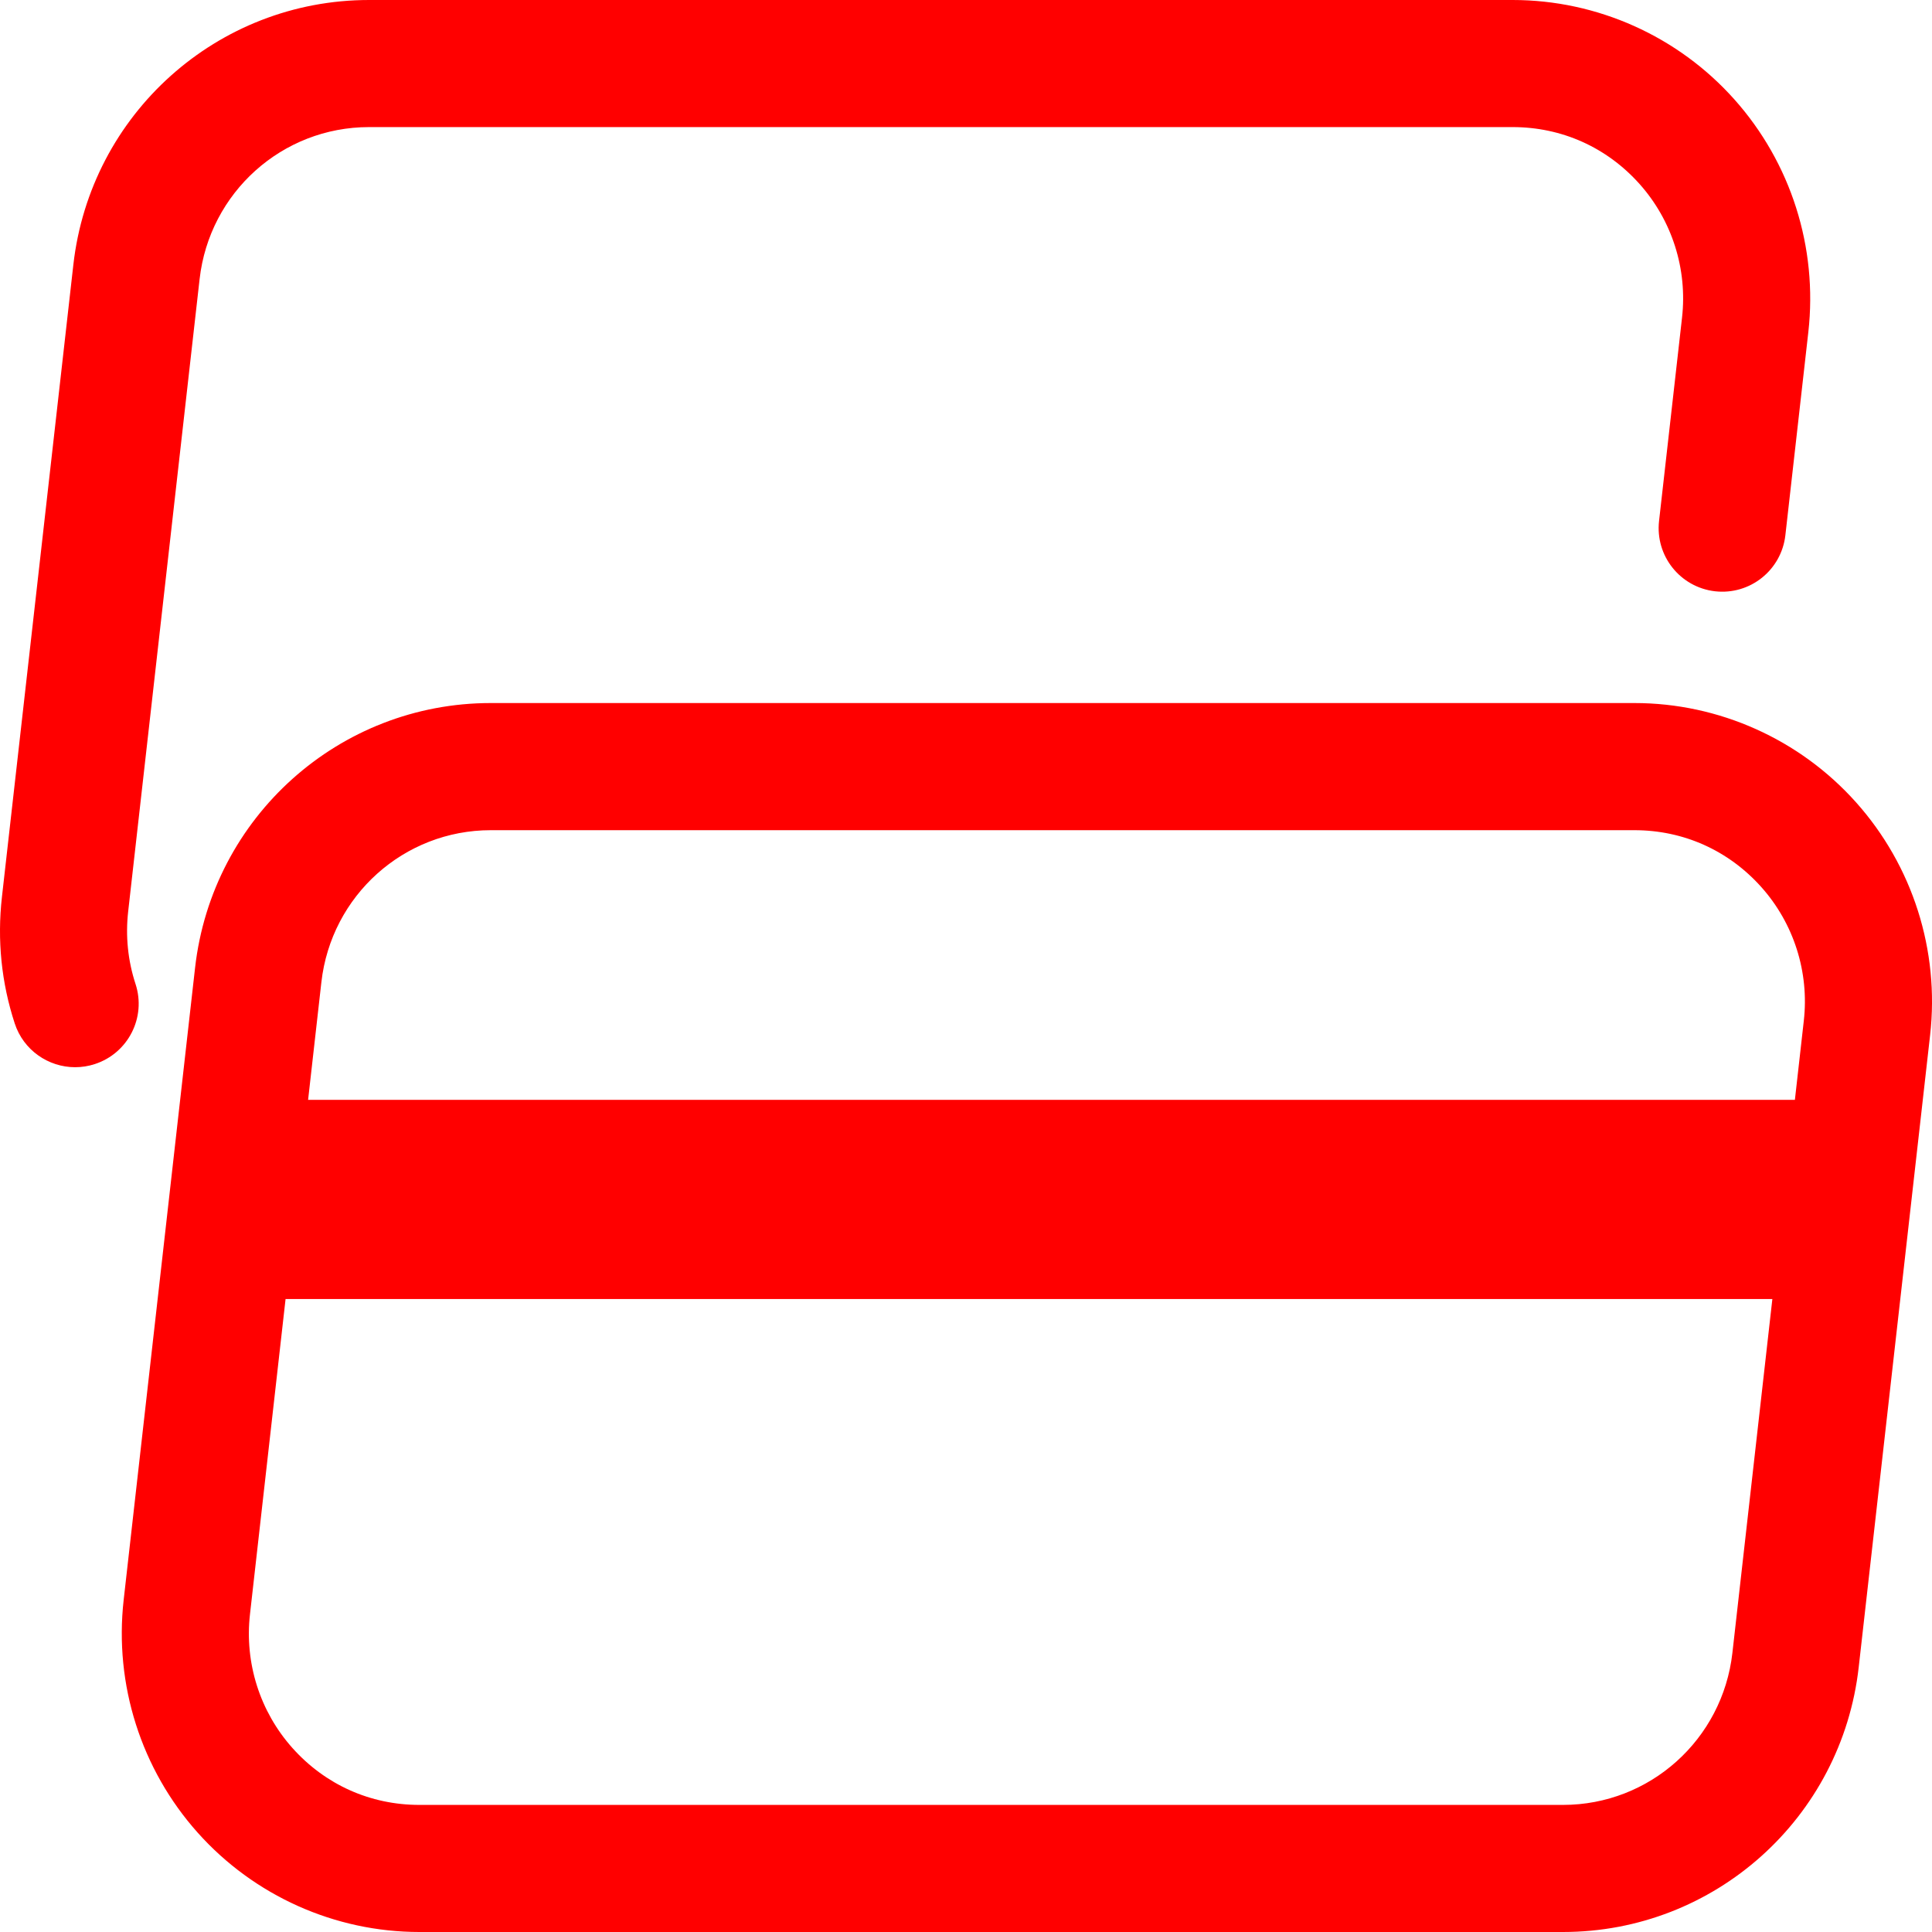
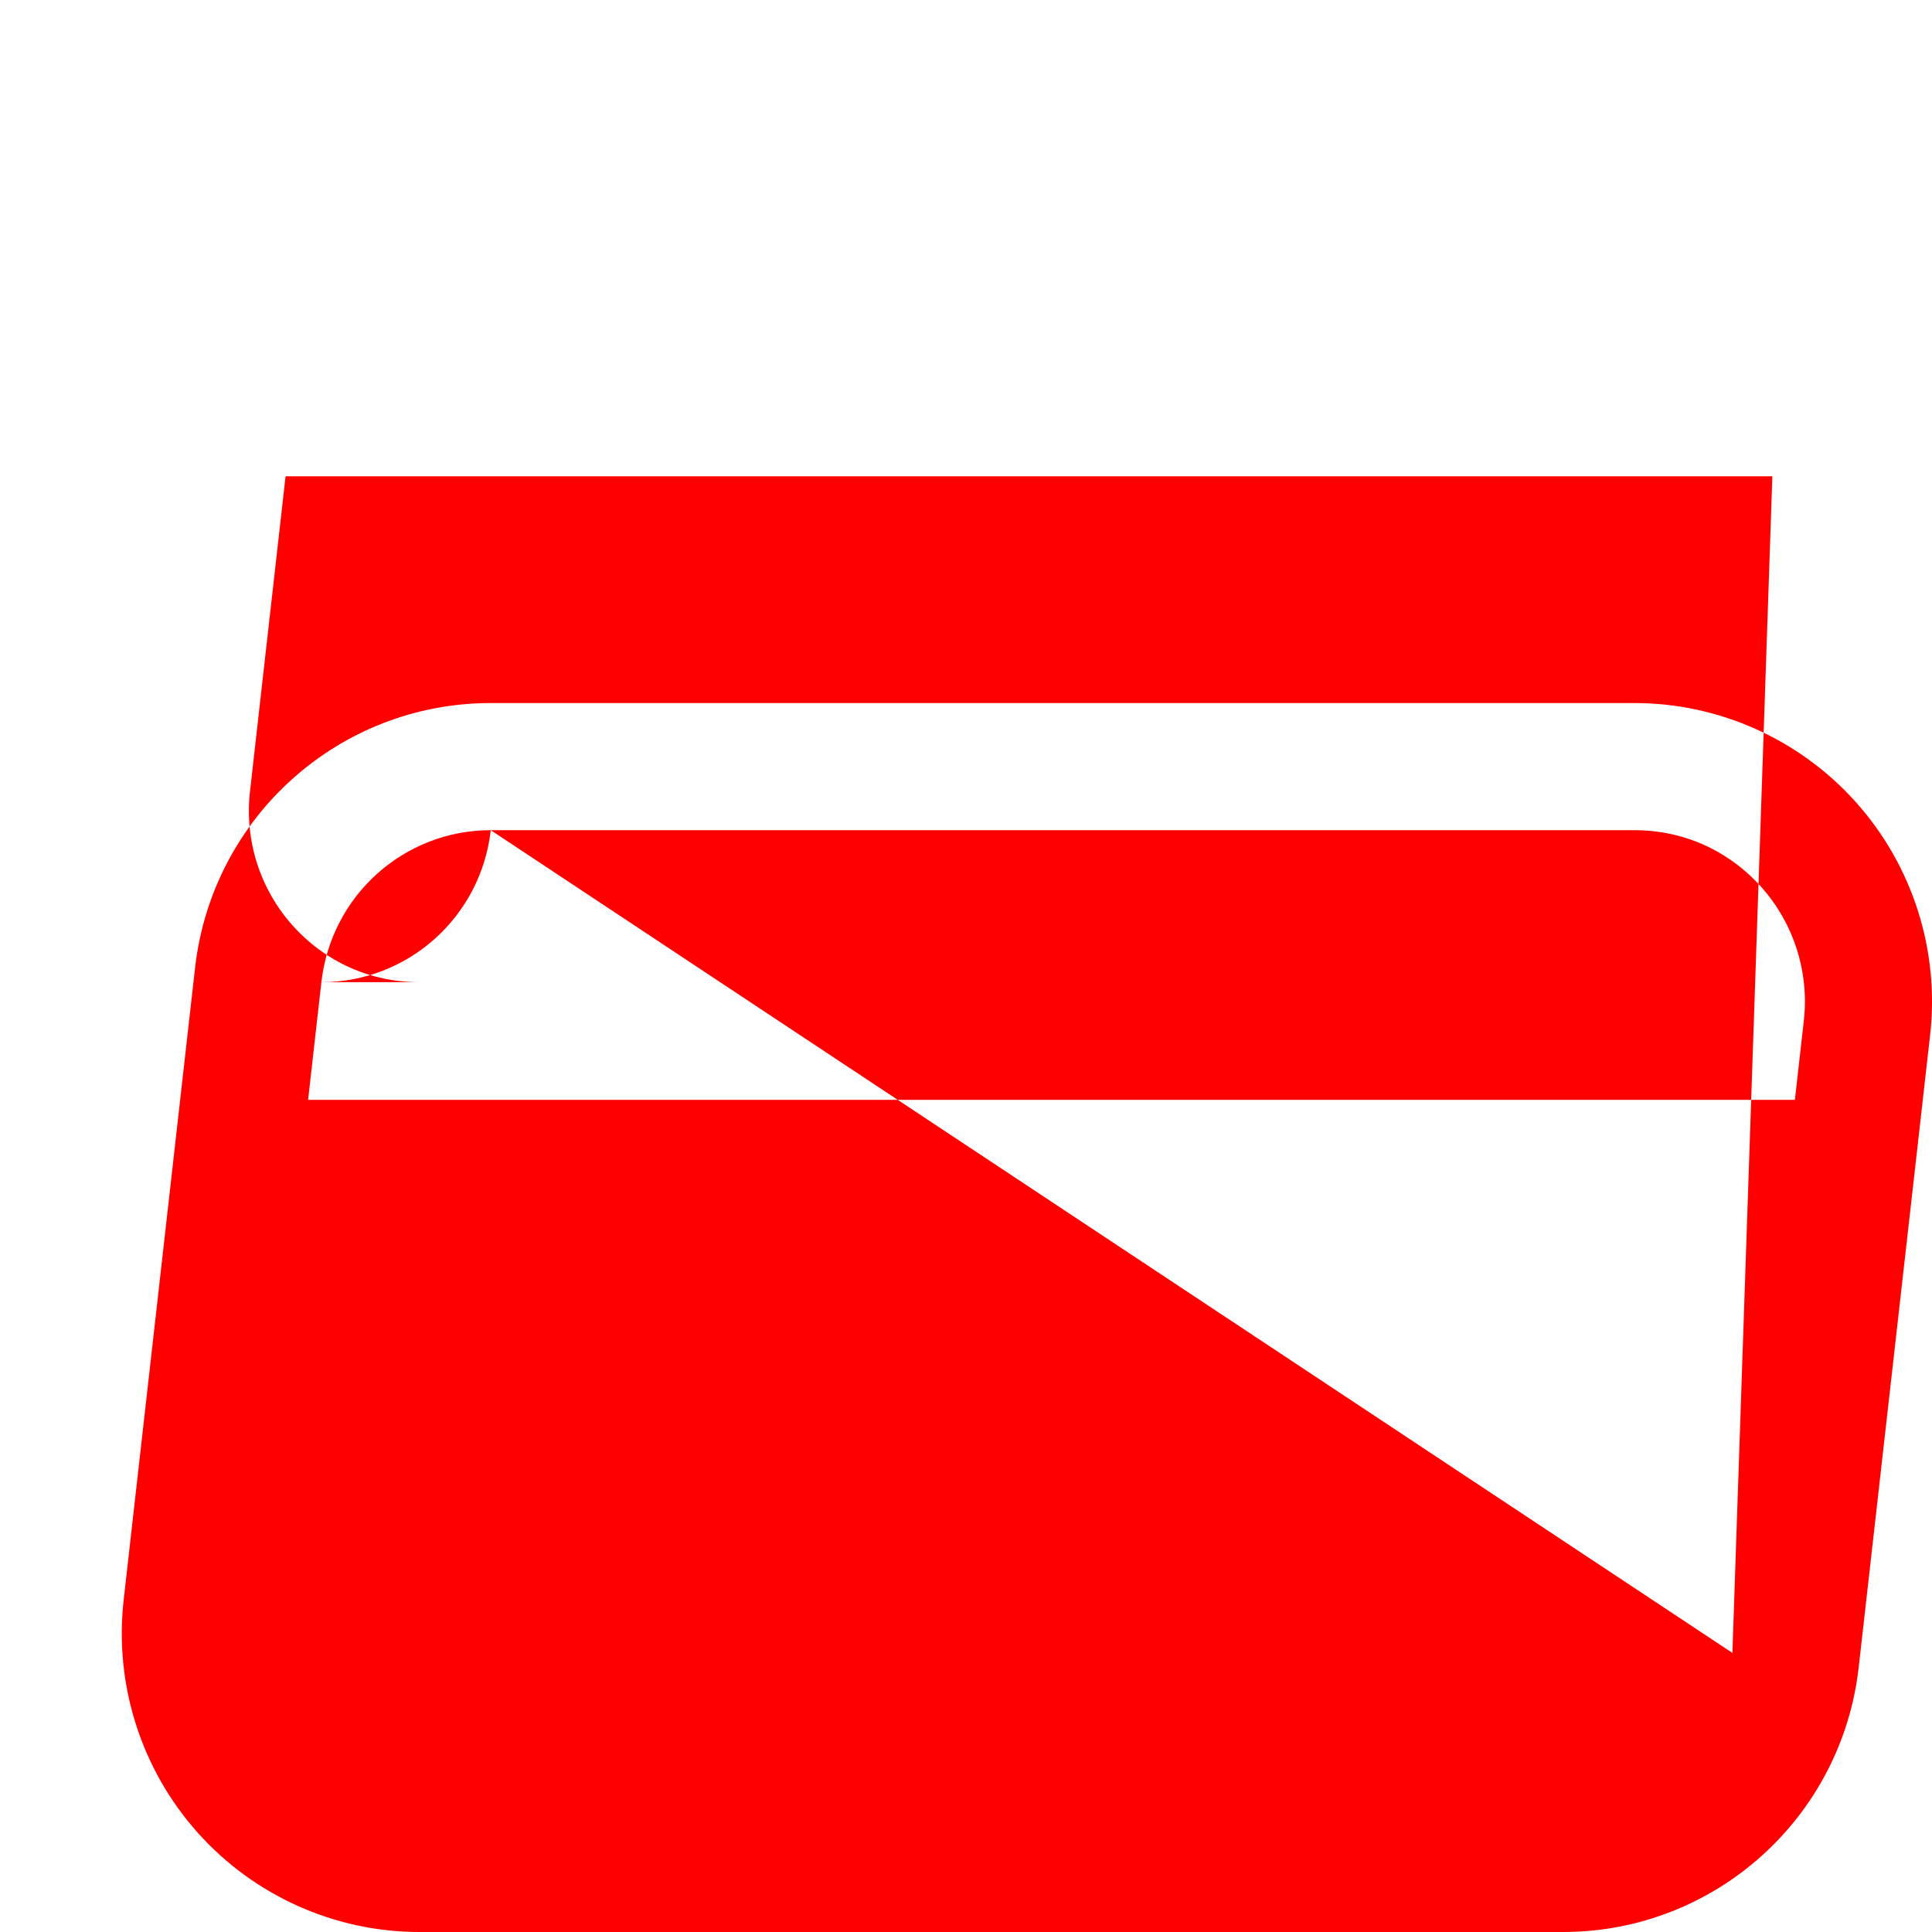
<svg xmlns="http://www.w3.org/2000/svg" version="1.1" id="Capa_1" x="0px" y="0px" viewBox="0 0 349.03 349.03" style="enable-background:new 0 0 349.03 349.03;" xml:space="preserve">
  <style type="text/css">
	.st0{fill:#FF0000;}
</style>
  <g>
-     <path class="st0" d="M335.31,144.95c-10.18-11.4-24.78-17.94-40.04-17.94H88.66c-27.37,0-50.34,20.57-53.42,47.84l-12.9,114.2   c-1.72,15.27,3.15,30.59,13.38,42.04c10.18,11.4,24.78,17.94,40.04,17.94h206.61c27.37,0,50.34-20.57,53.42-47.84l12.9-114.2   C350.42,171.72,345.54,156.4,335.31,144.95z M88.66,149.98h206.61c8.86,0,17,3.65,22.92,10.27c5.88,6.58,8.68,15.39,7.68,24.17   l-1.61,14.28H55.66l2.4-21.26C59.83,161.78,72.98,149.98,88.66,149.98z M312.97,298.61c-1.77,15.65-14.92,27.46-30.6,27.46H75.76   c-8.86,0-17-3.65-22.92-10.27c-5.88-6.58-8.68-15.38-7.68-24.17l6.43-56.95h268.6L312.97,298.61z" />
-     <path class="st0" d="M24.48,177.75c-1.38-4.22-1.83-8.64-1.32-13.13l12.9-114.2c1.77-15.65,14.92-27.46,30.6-27.46h206.61   c8.86,0,17,3.65,22.92,10.27c5.88,6.58,8.68,15.39,7.68,24.17l-4.15,36.72c-0.71,6.3,3.82,11.98,10.12,12.7   c6.32,0.71,11.98-3.82,12.7-10.12l4.15-36.72c1.72-15.27-3.15-30.59-13.38-42.04C303.14,6.54,288.54,0,273.28,0H66.67   C39.3,0,16.33,20.57,13.25,47.84l-12.9,114.2c-0.88,7.79-0.1,15.47,2.31,22.85c1.58,4.84,6.08,7.91,10.91,7.91   c1.18,0,2.39-0.18,3.57-0.57C23.17,190.26,26.46,183.78,24.48,177.75z" />
+     <path class="st0" d="M335.31,144.95c-10.18-11.4-24.78-17.94-40.04-17.94H88.66c-27.37,0-50.34,20.57-53.42,47.84l-12.9,114.2   c-1.72,15.27,3.15,30.59,13.38,42.04c10.18,11.4,24.78,17.94,40.04,17.94h206.61c27.37,0,50.34-20.57,53.42-47.84l12.9-114.2   C350.42,171.72,345.54,156.4,335.31,144.95z M88.66,149.98h206.61c8.86,0,17,3.65,22.92,10.27c5.88,6.58,8.68,15.39,7.68,24.17   l-1.61,14.28H55.66l2.4-21.26C59.83,161.78,72.98,149.98,88.66,149.98z c-1.77,15.65-14.92,27.46-30.6,27.46H75.76   c-8.86,0-17-3.65-22.92-10.27c-5.88-6.58-8.68-15.38-7.68-24.17l6.43-56.95h268.6L312.97,298.61z" />
  </g>
</svg>